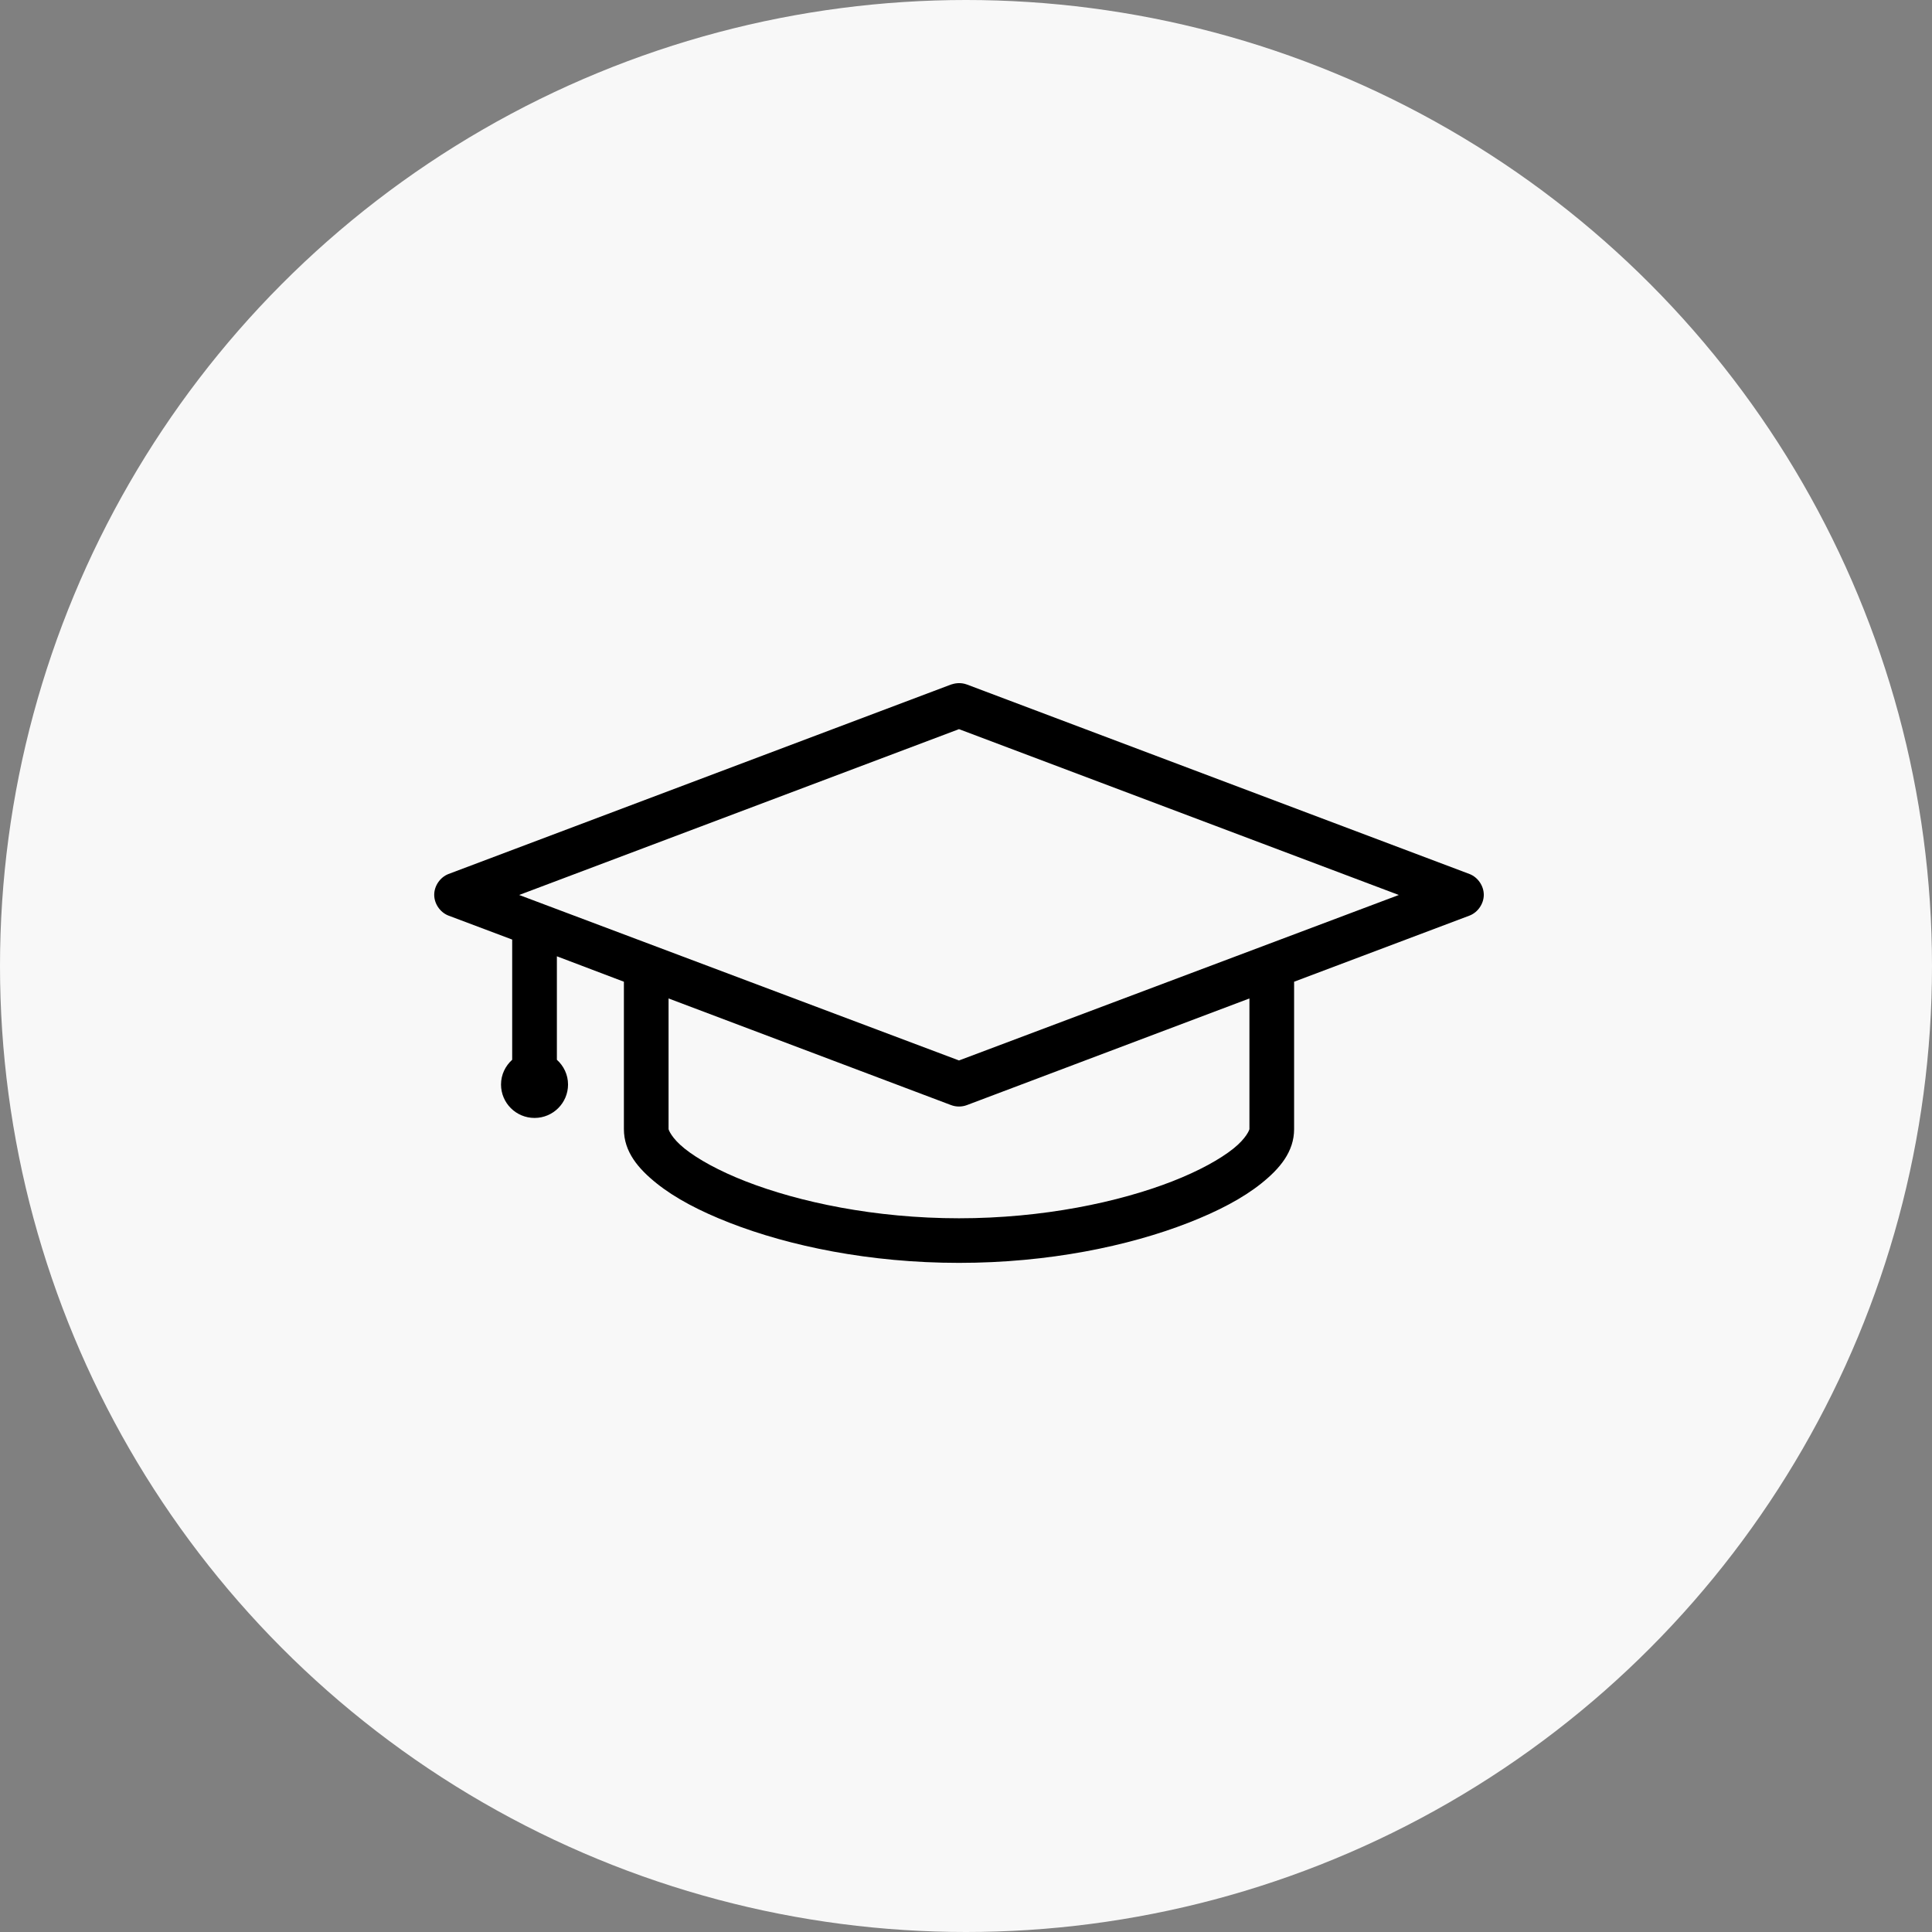
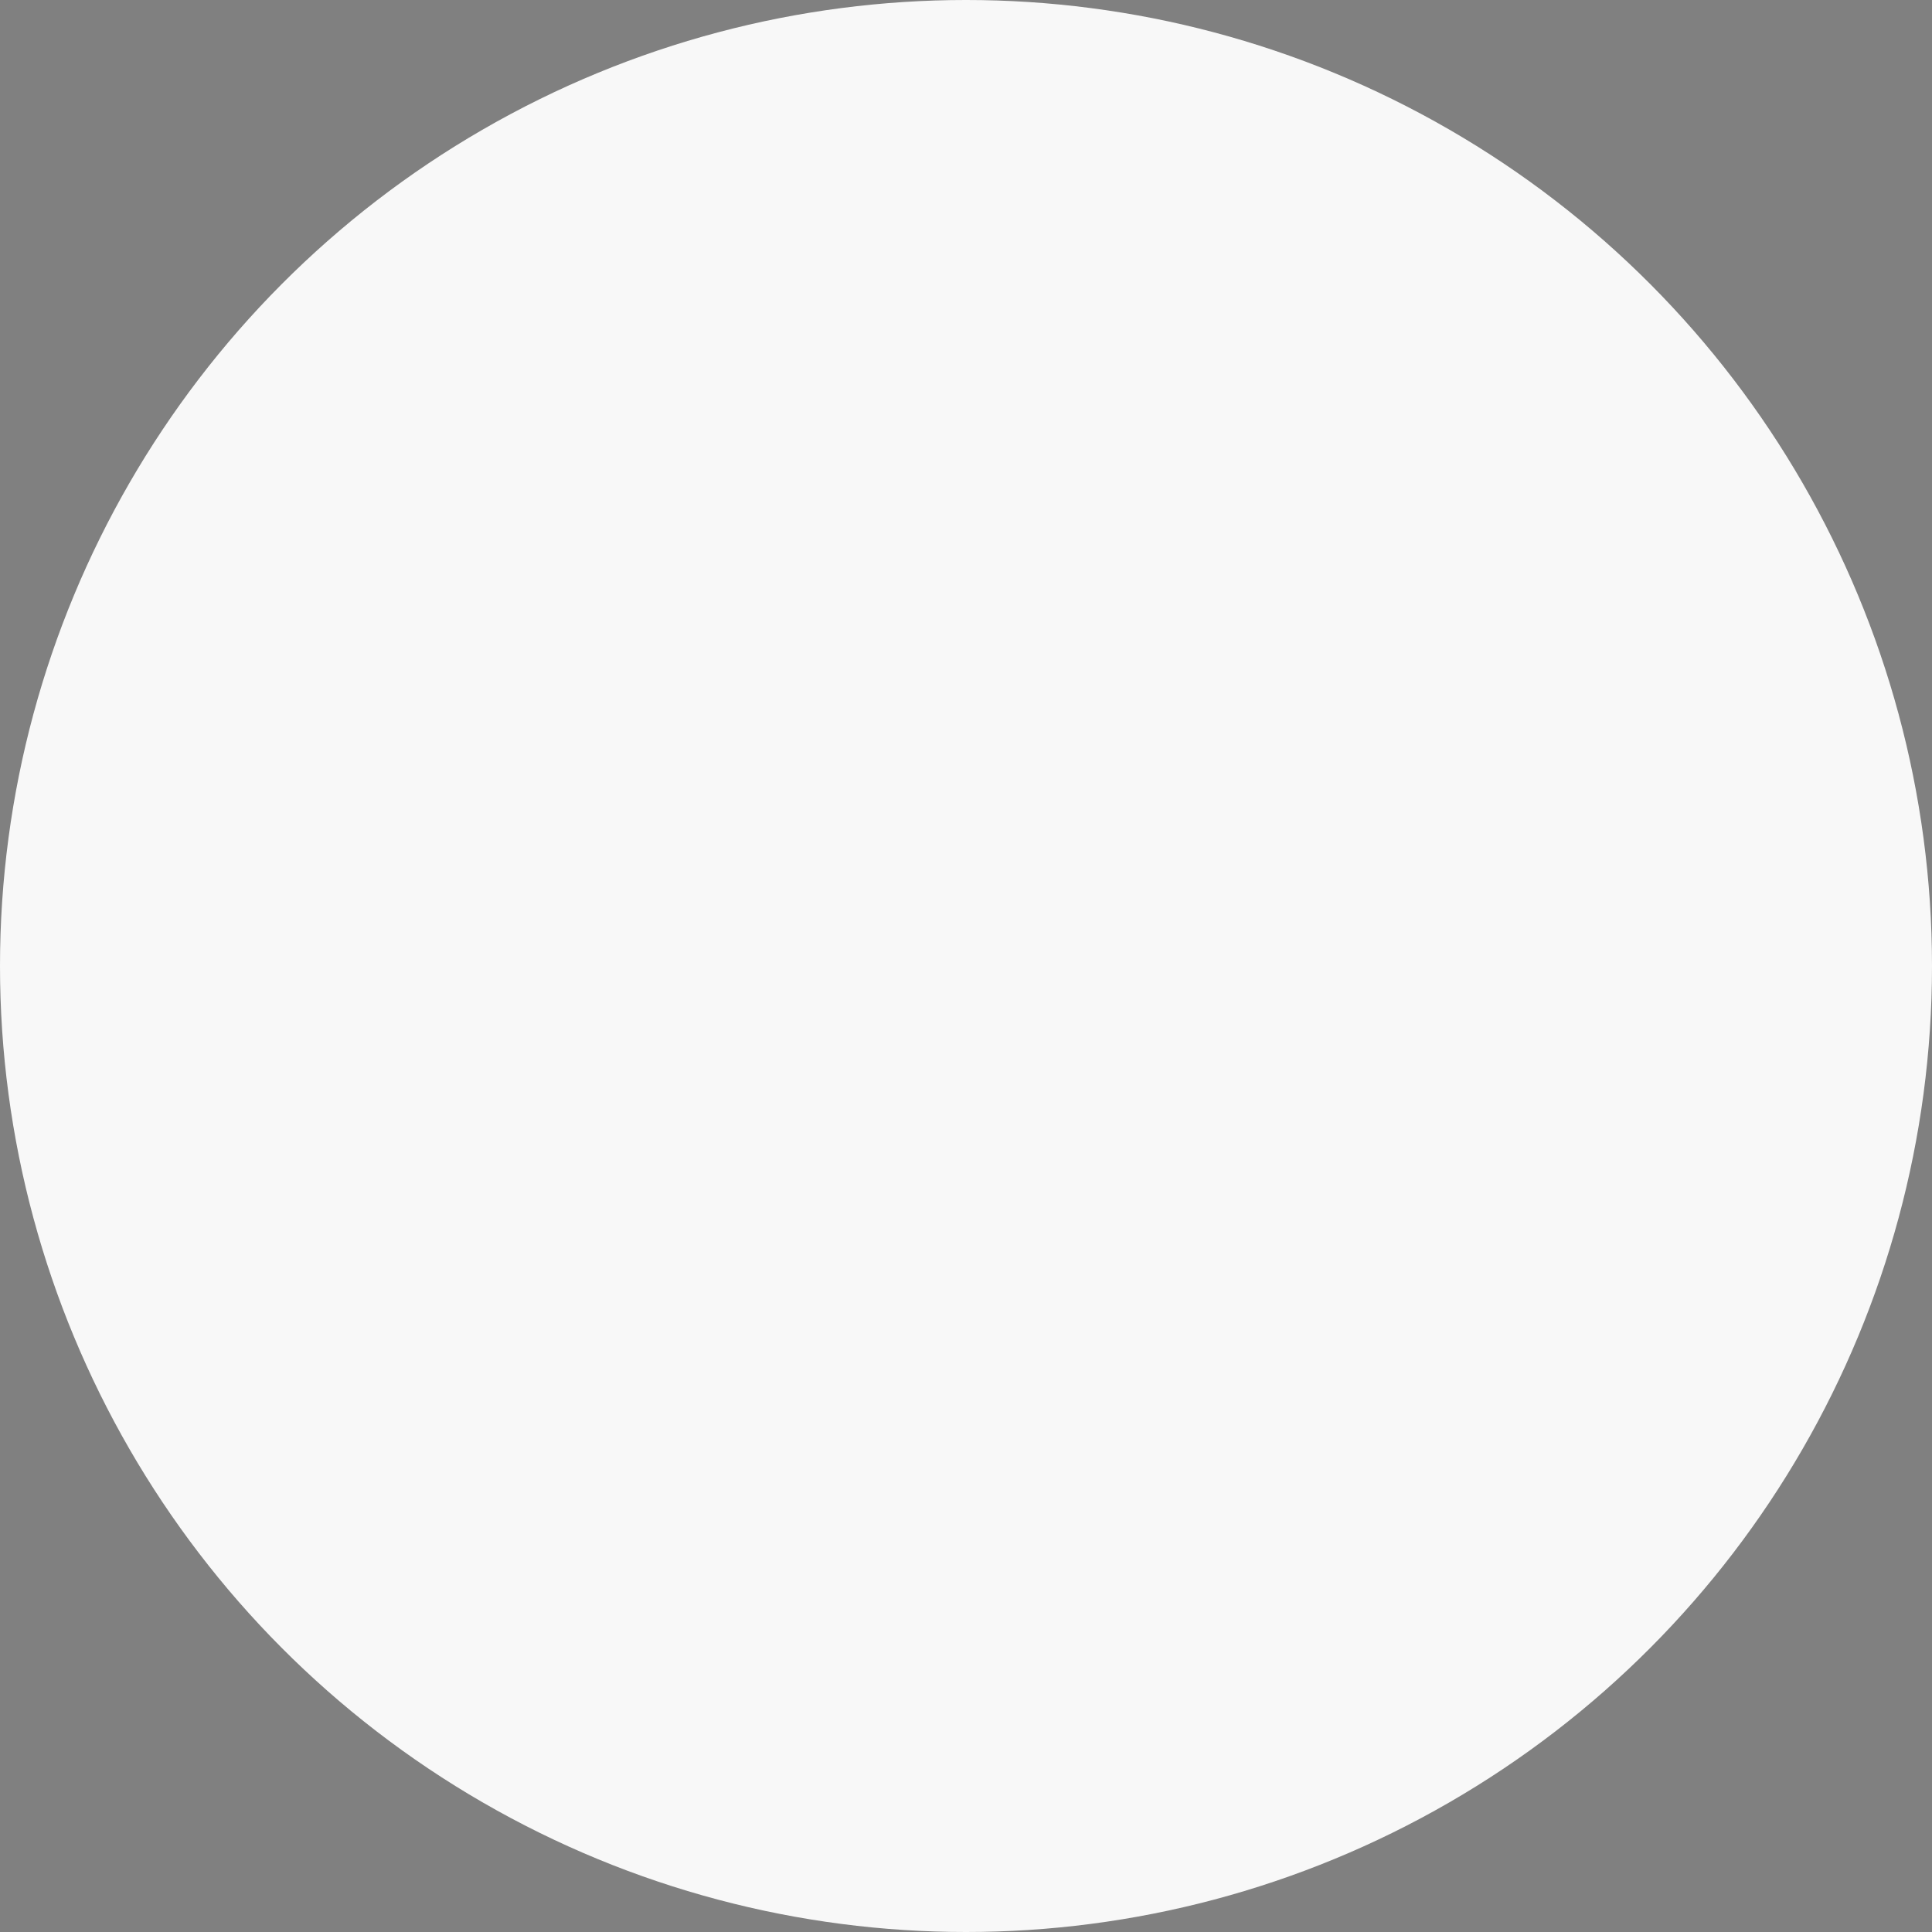
<svg xmlns="http://www.w3.org/2000/svg" width="138px" height="138px" viewBox="0 0 138 138" version="1.1">
  <rect x="0" y="0" width="138" height="138" fill="#808080" stroke="none" />
  <title>D3A39D72-86FD-4FD7-A015-7D332D9129D4</title>
  <desc>Created with sketchtool.</desc>
  <defs />
  <g id="Page-1" stroke="none" stroke-width="1" fill="none" fill-rule="evenodd">
    <g id="Industries" transform="translate(-1041, -1726)">
      <g id="Group-47" transform="translate(1041, 1483)">
        <g id="Group-37">
          <g id="Group-30">
            <g id="Group-48-Copy" transform="translate(0, 243)">
              <g id="Group-24">
                <g id="Group-57" fill="#F8F8F8">
                  <circle id="Oval-Copy-8" cx="69" cy="69" r="69" />
                </g>
                <g id="noun_966374_cc" transform="translate(31, 48)" fill-rule="nonzero" fill="#000000">
                  <g id="Group" transform="translate(0, 0.508)">
-                     <path d="M36.926,0.389 L1.022,13.926 C0.432,14.16 0.015,14.773 0.015,15.407 C0.015,16.04 0.432,16.654 1.022,16.887 L5.585,18.604 L5.585,27.189 C5.099,27.627 4.787,28.252 4.787,28.956 C4.787,30.276 5.859,31.345 7.181,31.345 C8.503,31.345 9.574,30.276 9.574,28.956 C9.574,28.252 9.262,27.627 8.777,27.189 L8.777,19.799 L13.564,21.615 L13.564,32.141 C13.564,33.767 14.594,34.971 15.908,36.023 C17.222,37.076 18.991,38.006 21.119,38.835 C25.374,40.494 31.112,41.697 37.5,41.697 C43.888,41.697 49.626,40.494 53.881,38.835 C56.009,38.006 57.778,37.076 59.092,36.023 C60.406,34.971 61.436,33.767 61.436,32.141 L61.436,21.615 L73.978,16.887 C74.568,16.654 74.985,16.04 74.985,15.407 C74.985,14.773 74.568,14.16 73.978,13.926 L38.074,0.389 C37.582,0.206 37.171,0.311 36.926,0.389 Z M37.5,3.574 L68.916,15.419 L37.5,27.239 L6.084,15.419 L37.5,3.574 Z M16.755,22.81 L36.926,30.424 C37.291,30.565 37.709,30.565 38.074,30.424 L58.245,22.81 L58.245,32.141 C58.245,32.183 58.039,32.782 57.098,33.535 C56.157,34.288 54.645,35.129 52.734,35.874 C48.914,37.363 43.489,38.512 37.5,38.512 C31.511,38.512 26.086,37.363 22.266,35.874 C20.355,35.129 18.843,34.288 17.902,33.535 C16.961,32.782 16.755,32.183 16.755,32.141 L16.755,22.81 Z" id="Shape" />
-                   </g>
+                     </g>
                </g>
              </g>
            </g>
          </g>
        </g>
      </g>
    </g>
  </g>
</svg>